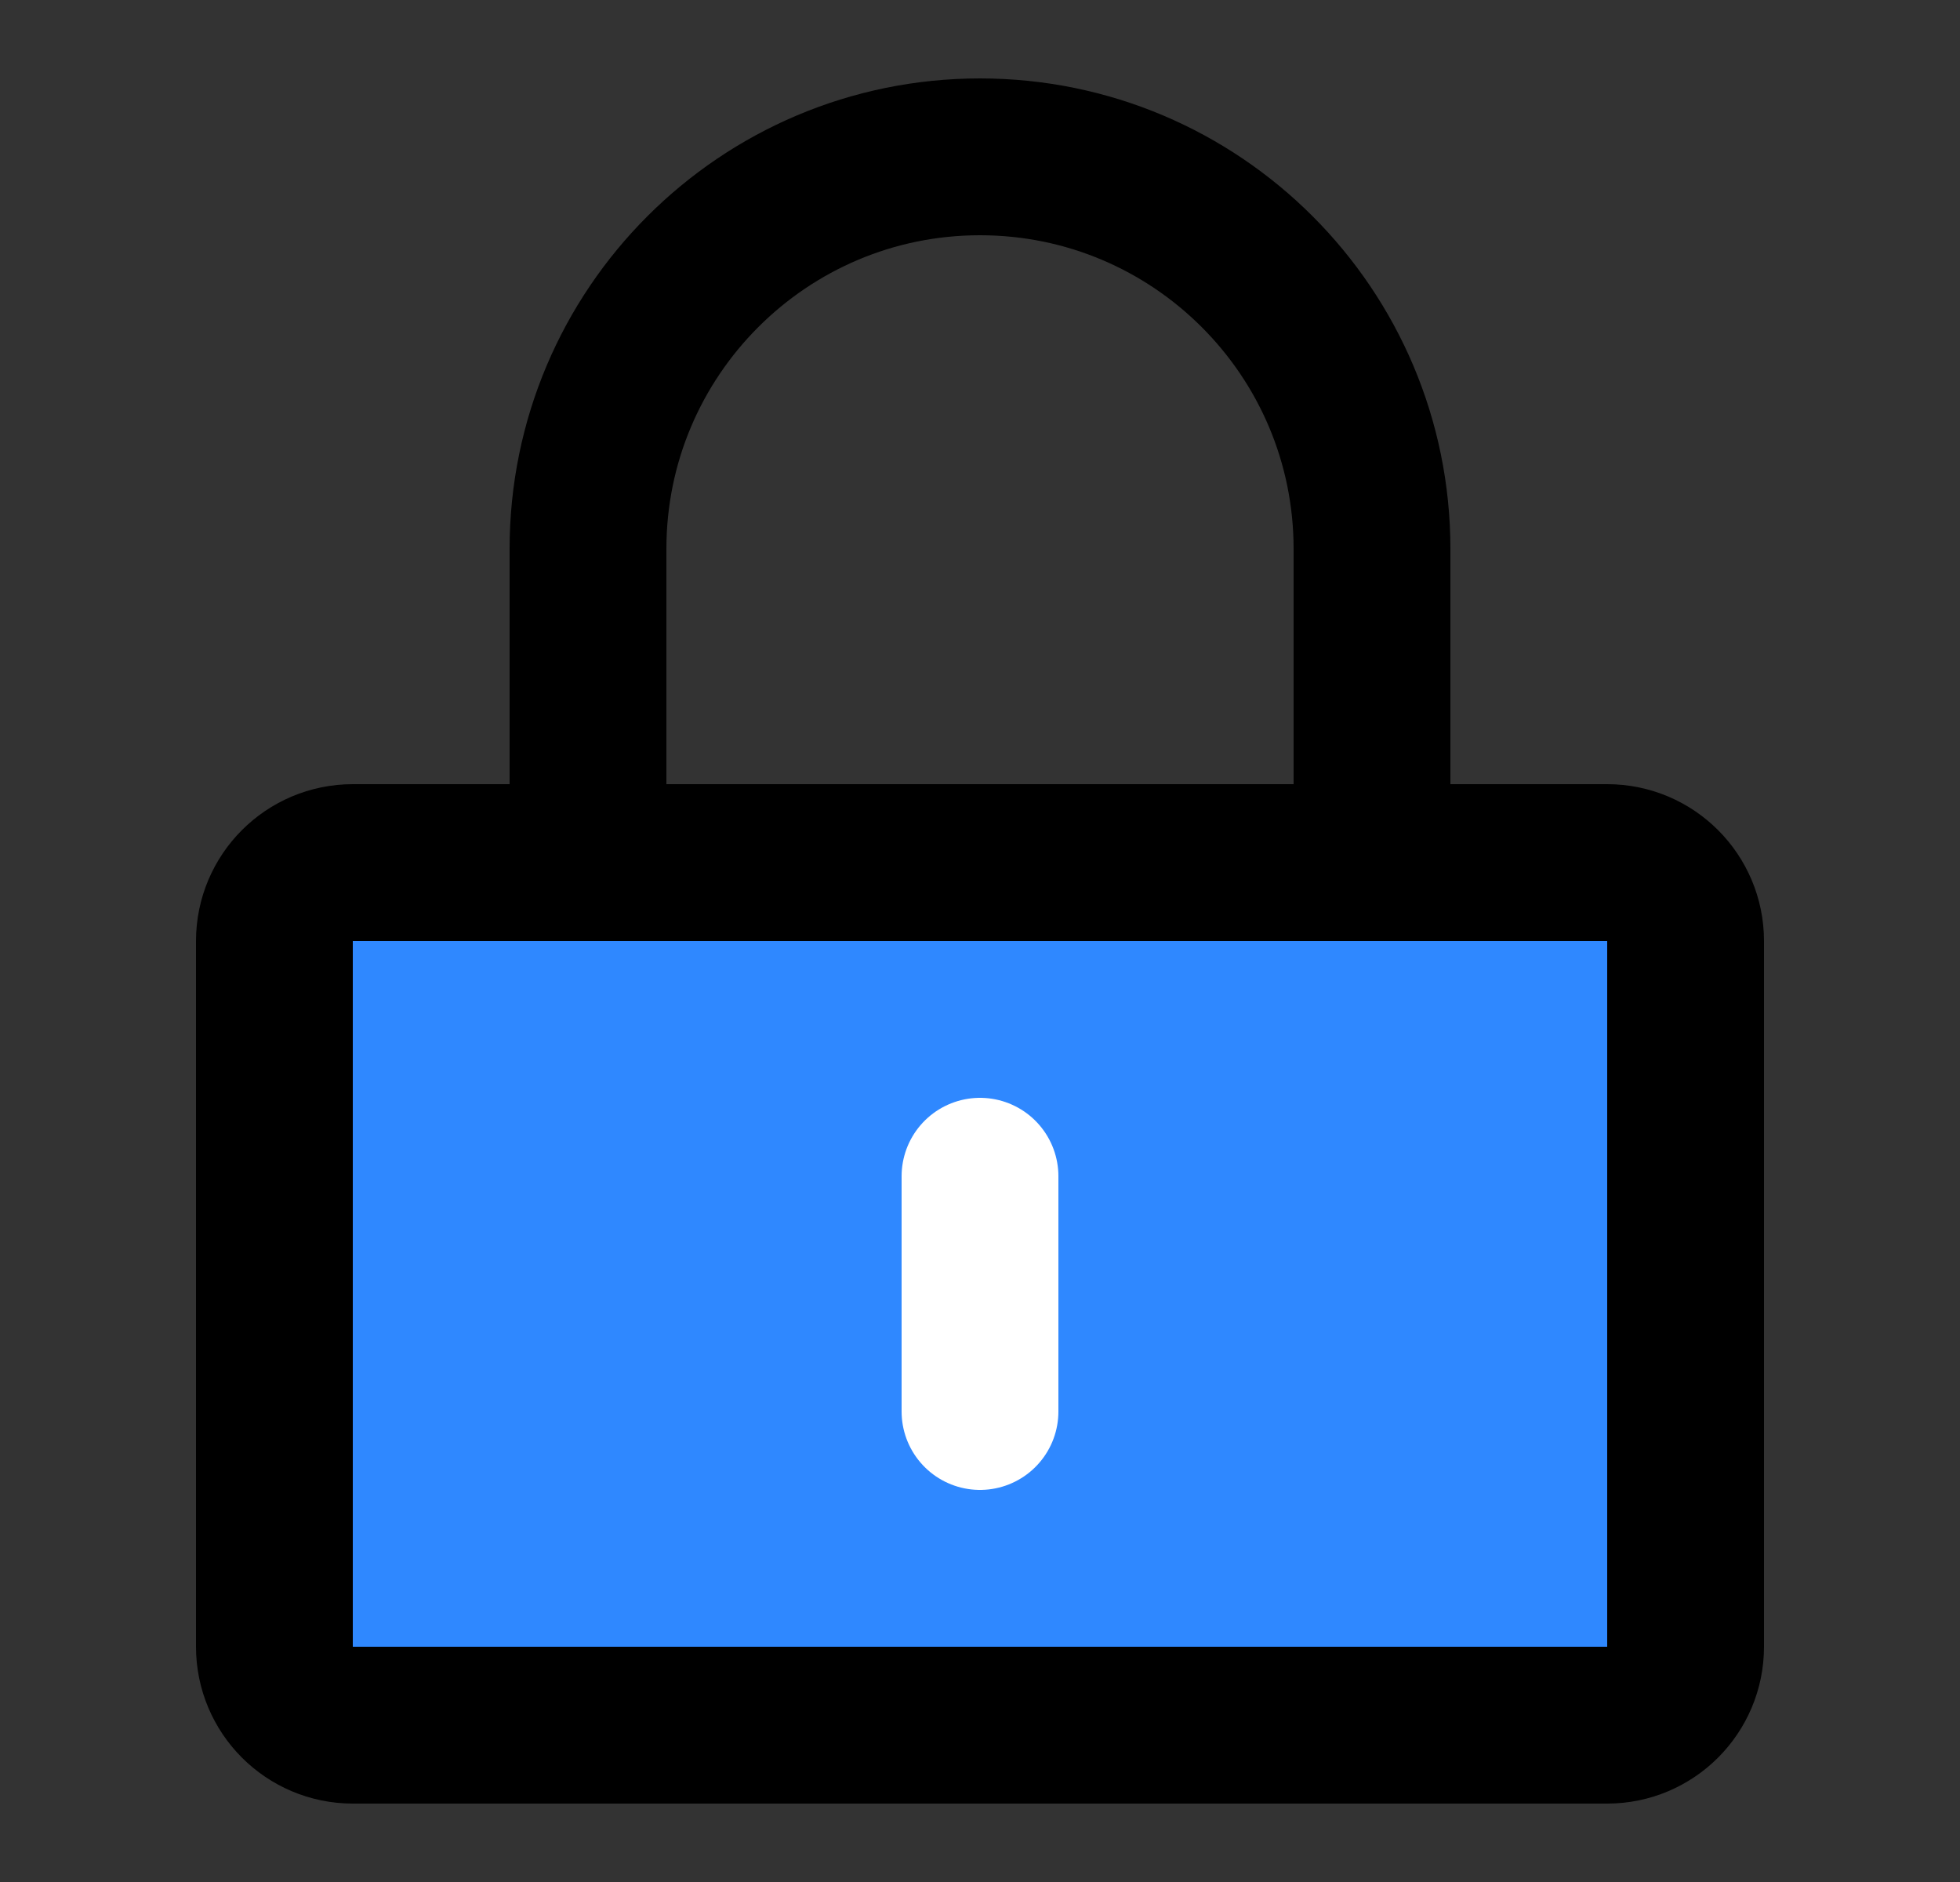
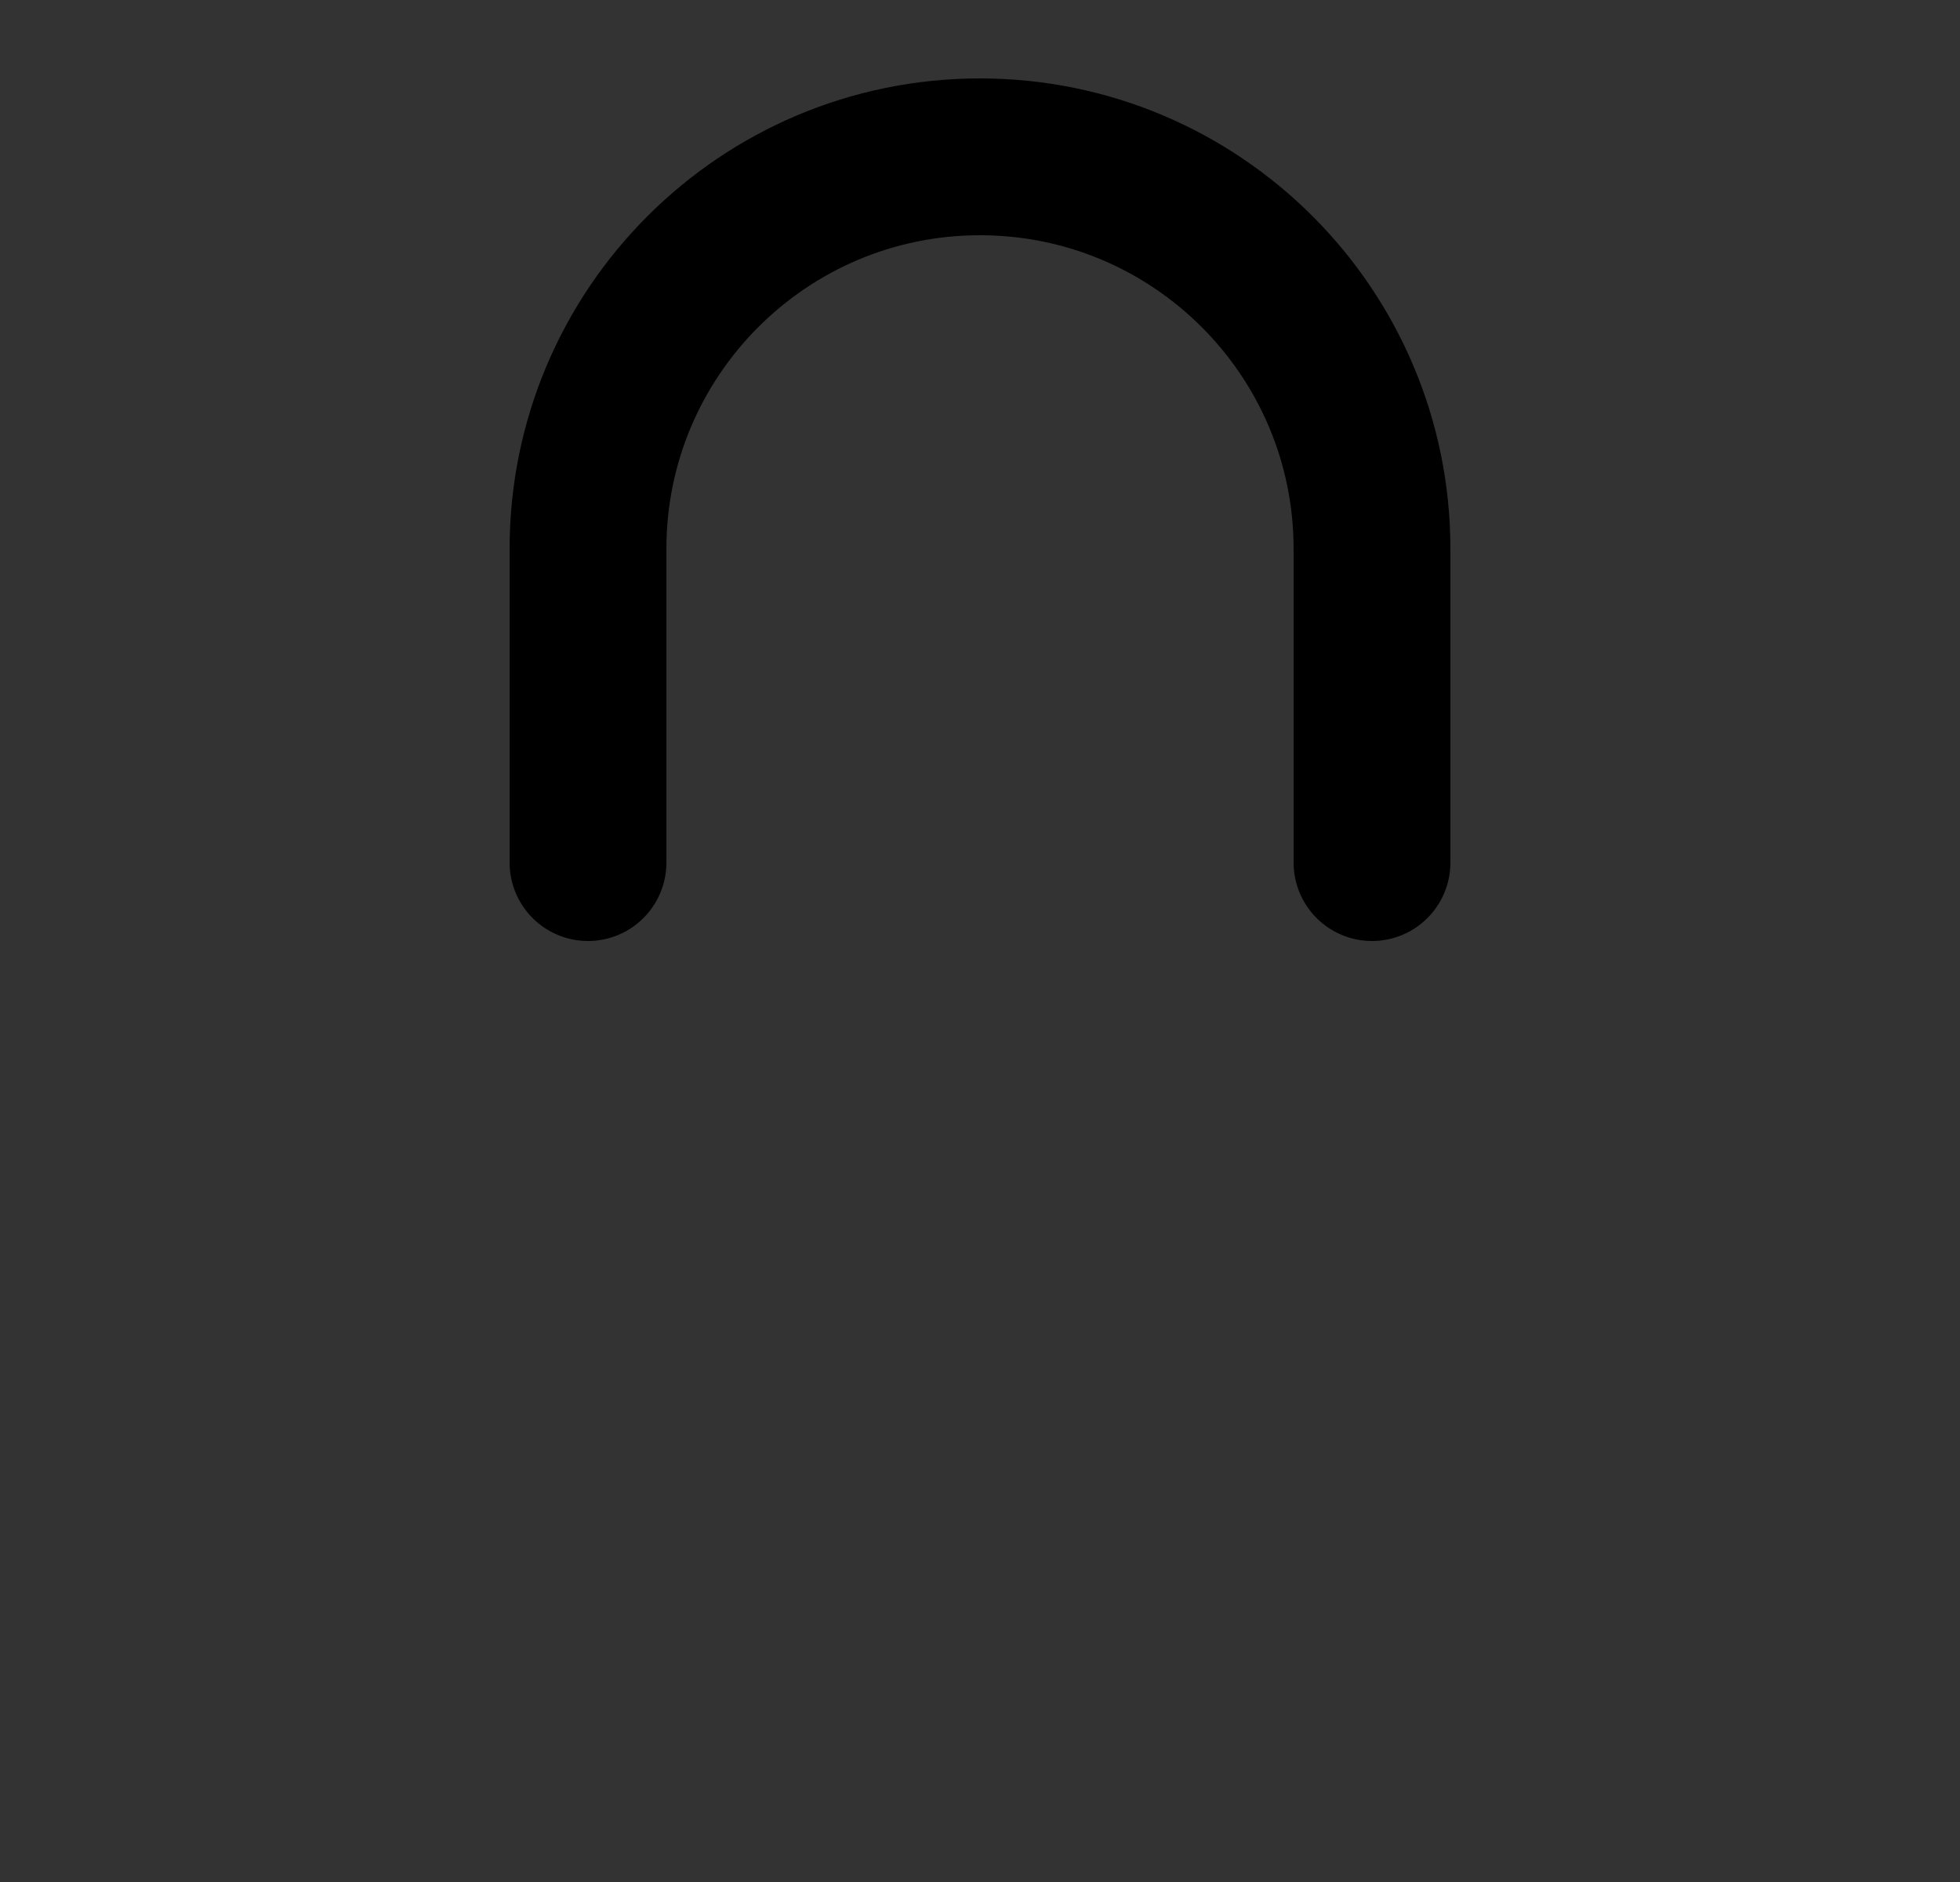
<svg xmlns="http://www.w3.org/2000/svg" width="25" height="24" viewBox="0 0 25 24" fill="none">
  <rect x="0" y="0" width="25" height="24" fill="#333333" stroke="none" />
-   <path d="M20.5 11H4.5C3.948 11 3.5 11.448 3.5 12V21C3.5 21.552 3.948 22 4.5 22H20.5C21.052 22 21.5 21.552 21.5 21V12C21.5 11.448 21.052 11 20.5 11Z" fill="#2F88FF" stroke="black" stroke-width="2" stroke-linejoin="round" />
  <path d="M7.5 11V7C7.5 4.239 9.739 2 12.5 2C15.261 2 17.5 4.239 17.5 7V11" stroke="black" stroke-width="2" stroke-linecap="round" stroke-linejoin="round" />
-   <path d="M12.5 15V18" stroke="white" stroke-width="2" stroke-linecap="round" stroke-linejoin="round" />
</svg>